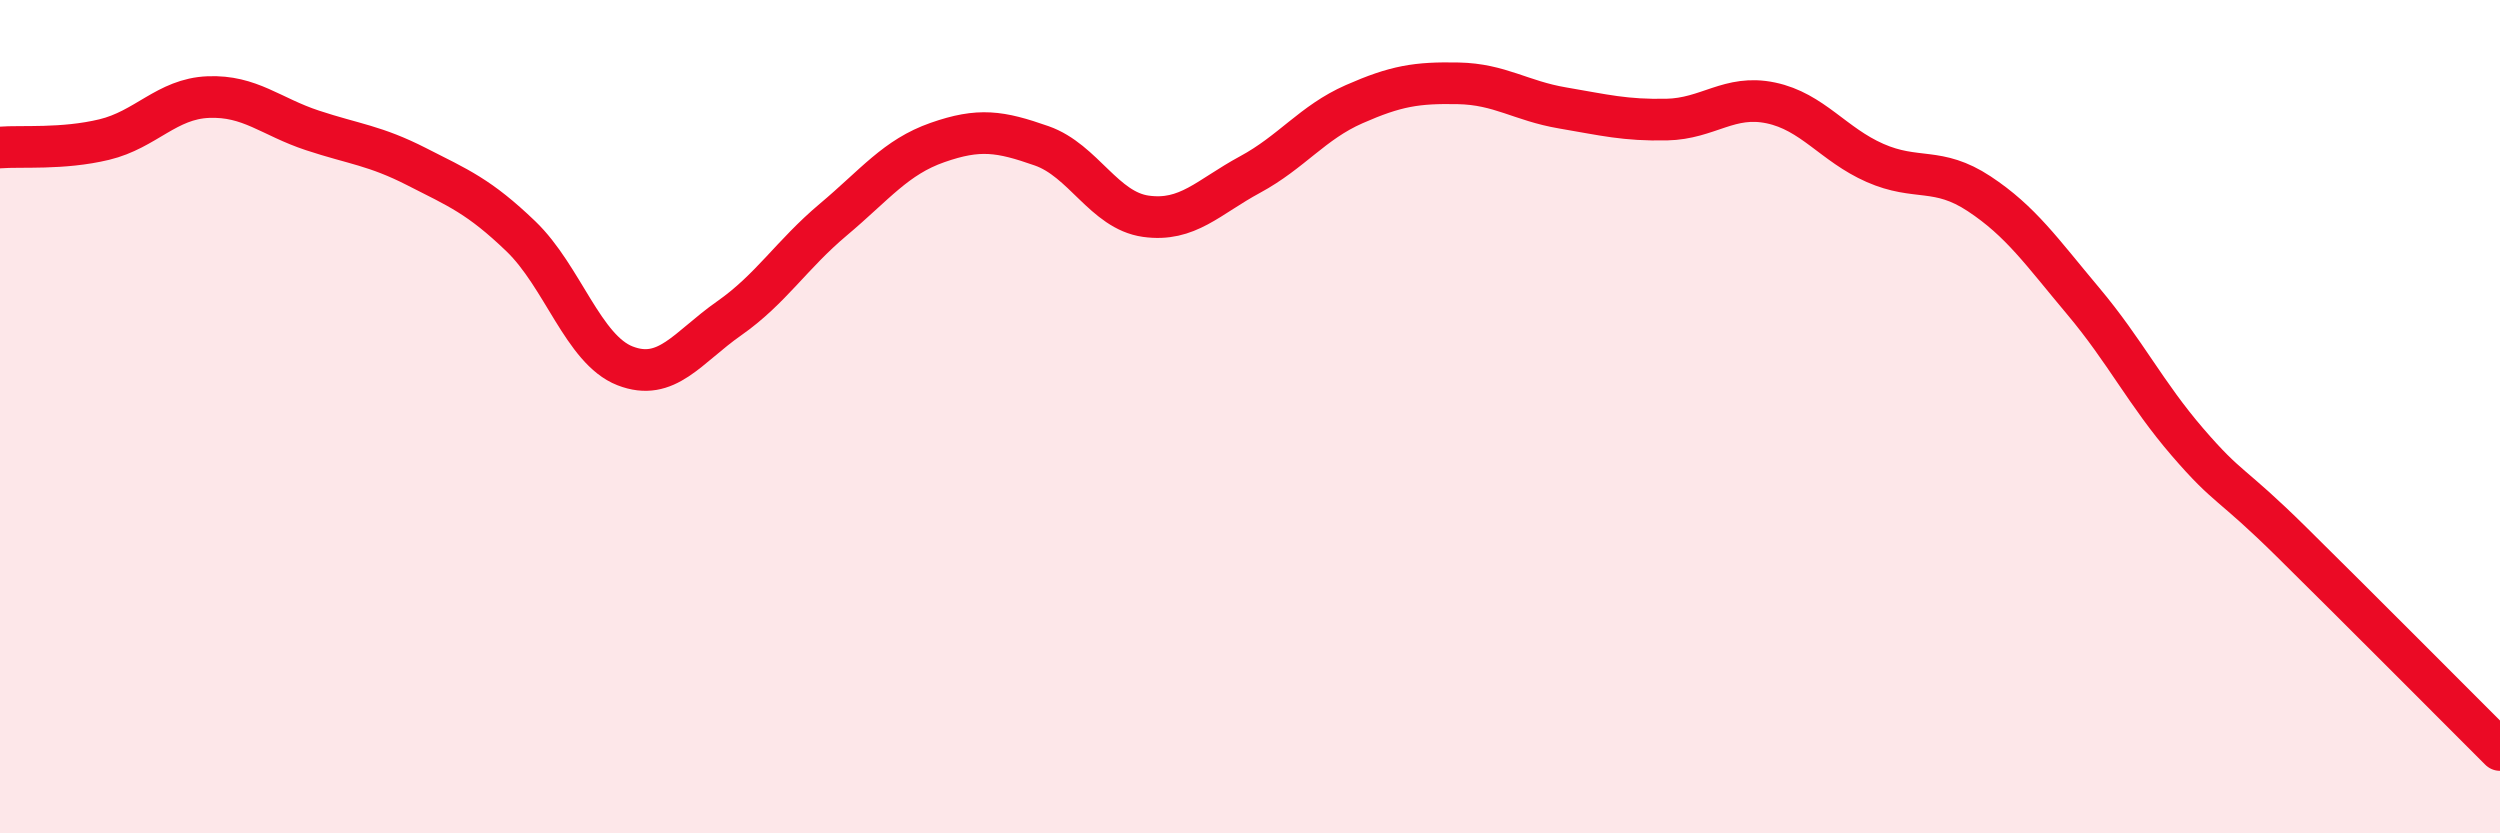
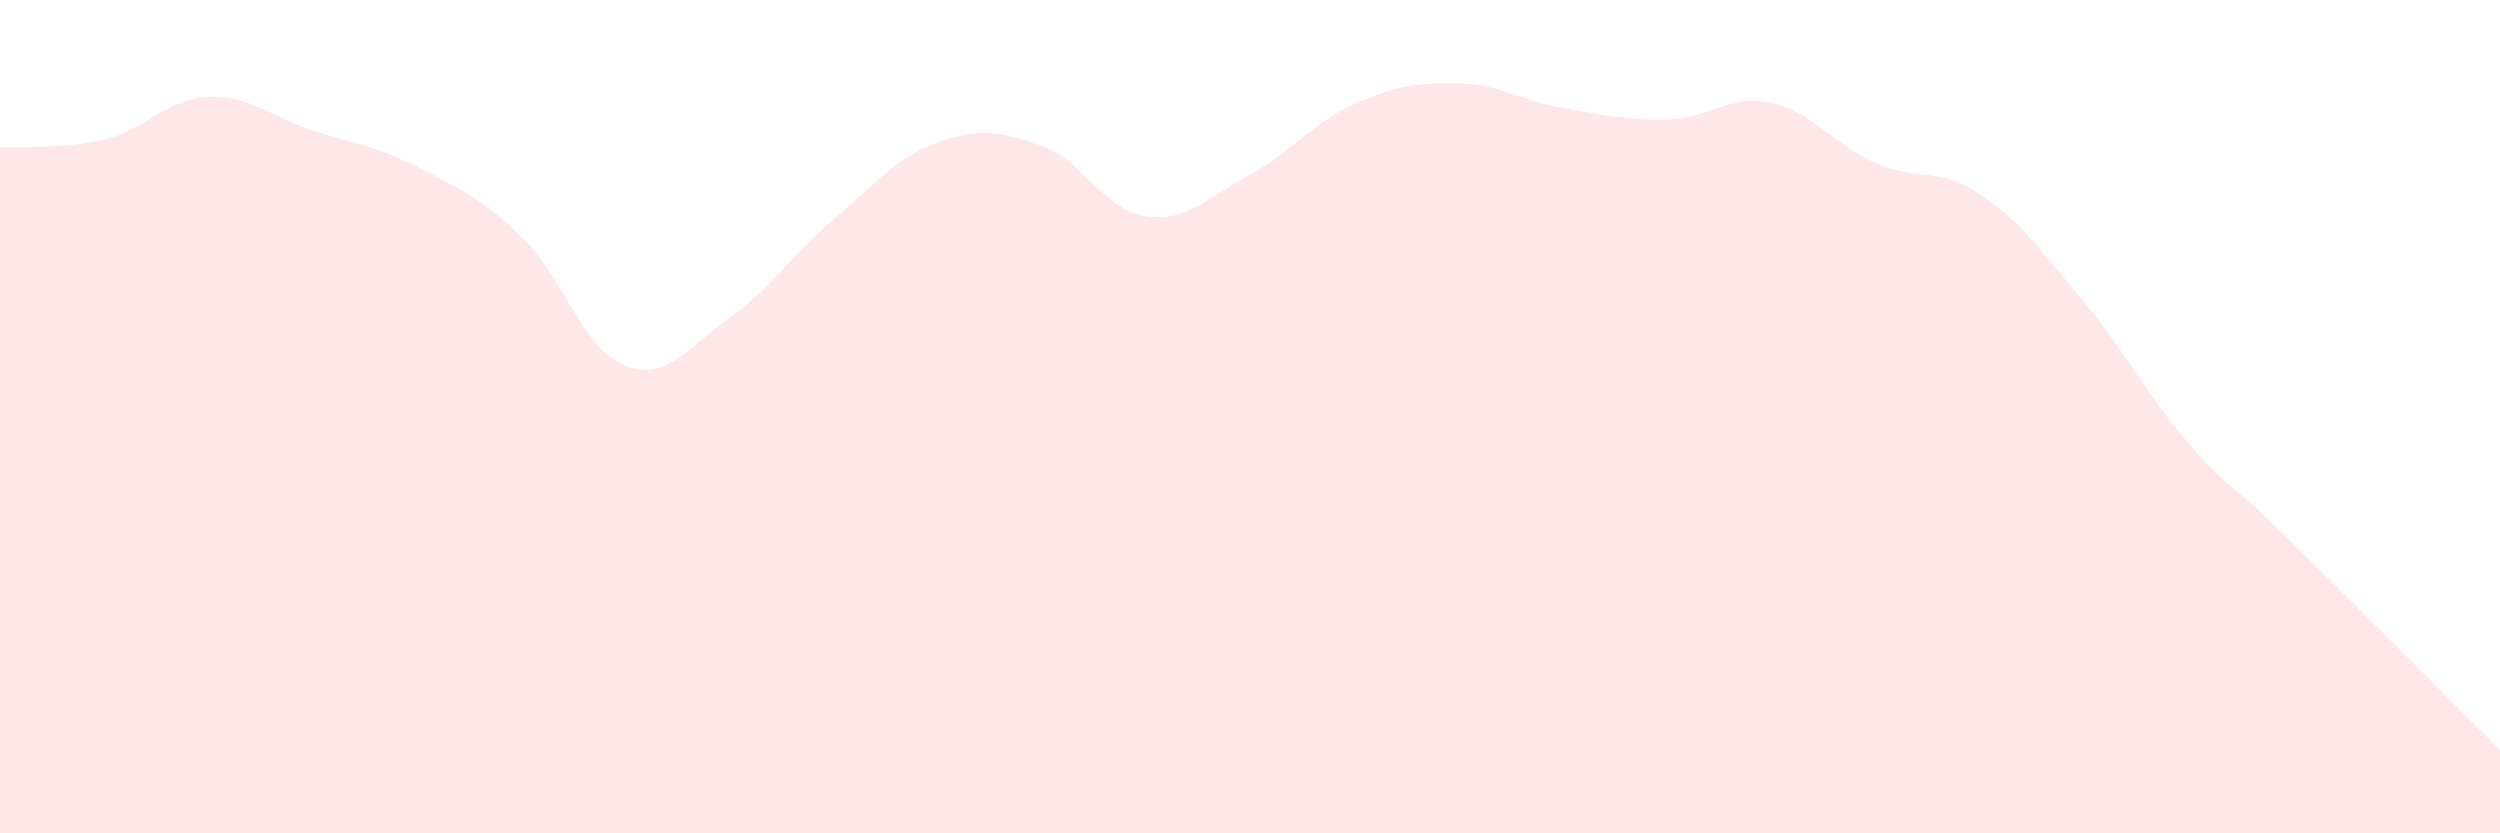
<svg xmlns="http://www.w3.org/2000/svg" width="60" height="20" viewBox="0 0 60 20">
  <path d="M 0,3.54 C 0.5,3.5 1.5,3.59 2.5,3.35 C 3.5,3.11 4,2.37 5,2.33 C 6,2.29 6.5,2.8 7.5,3.13 C 8.5,3.46 9,3.49 10,4 C 11,4.51 11.5,4.71 12.5,5.67 C 13.5,6.63 14,8.39 15,8.78 C 16,9.17 16.5,8.34 17.5,7.64 C 18.5,6.94 19,6.11 20,5.27 C 21,4.43 21.5,3.77 22.5,3.42 C 23.5,3.07 24,3.15 25,3.5 C 26,3.85 26.5,5.05 27.5,5.19 C 28.5,5.33 29,4.73 30,4.19 C 31,3.65 31.5,2.94 32.5,2.5 C 33.5,2.06 34,1.98 35,2 C 36,2.02 36.5,2.42 37.5,2.59 C 38.5,2.76 39,2.89 40,2.87 C 41,2.85 41.5,2.26 42.5,2.47 C 43.5,2.68 44,3.47 45,3.91 C 46,4.35 46.5,3.99 47.5,4.65 C 48.5,5.31 49,6.04 50,7.23 C 51,8.42 51.5,9.45 52.5,10.61 C 53.5,11.77 53.5,11.53 55,13.01 C 56.5,14.49 59,17 60,18L60 20L0 20Z" fill="#EB0A25" opacity="0.1" stroke-linecap="round" stroke-linejoin="round" />
-   <path d="M 0,3.54 C 0.5,3.5 1.5,3.59 2.5,3.35 C 3.5,3.11 4,2.37 5,2.33 C 6,2.29 6.5,2.8 7.5,3.13 C 8.5,3.46 9,3.49 10,4 C 11,4.51 11.5,4.71 12.5,5.67 C 13.5,6.63 14,8.39 15,8.78 C 16,9.17 16.5,8.34 17.5,7.64 C 18.5,6.94 19,6.11 20,5.27 C 21,4.43 21.5,3.77 22.5,3.42 C 23.5,3.07 24,3.15 25,3.5 C 26,3.85 26.5,5.05 27.5,5.19 C 28.5,5.33 29,4.73 30,4.19 C 31,3.65 31.5,2.94 32.5,2.5 C 33.5,2.06 34,1.98 35,2 C 36,2.02 36.5,2.42 37.5,2.59 C 38.5,2.76 39,2.89 40,2.87 C 41,2.85 41.5,2.26 42.5,2.47 C 43.5,2.68 44,3.47 45,3.91 C 46,4.35 46.5,3.99 47.5,4.65 C 48.5,5.31 49,6.04 50,7.23 C 51,8.42 51.5,9.45 52.5,10.61 C 53.5,11.77 53.5,11.53 55,13.01 C 56.5,14.49 59,17 60,18" stroke="#EB0A25" stroke-width="1" fill="none" stroke-linecap="round" stroke-linejoin="round" />
</svg>